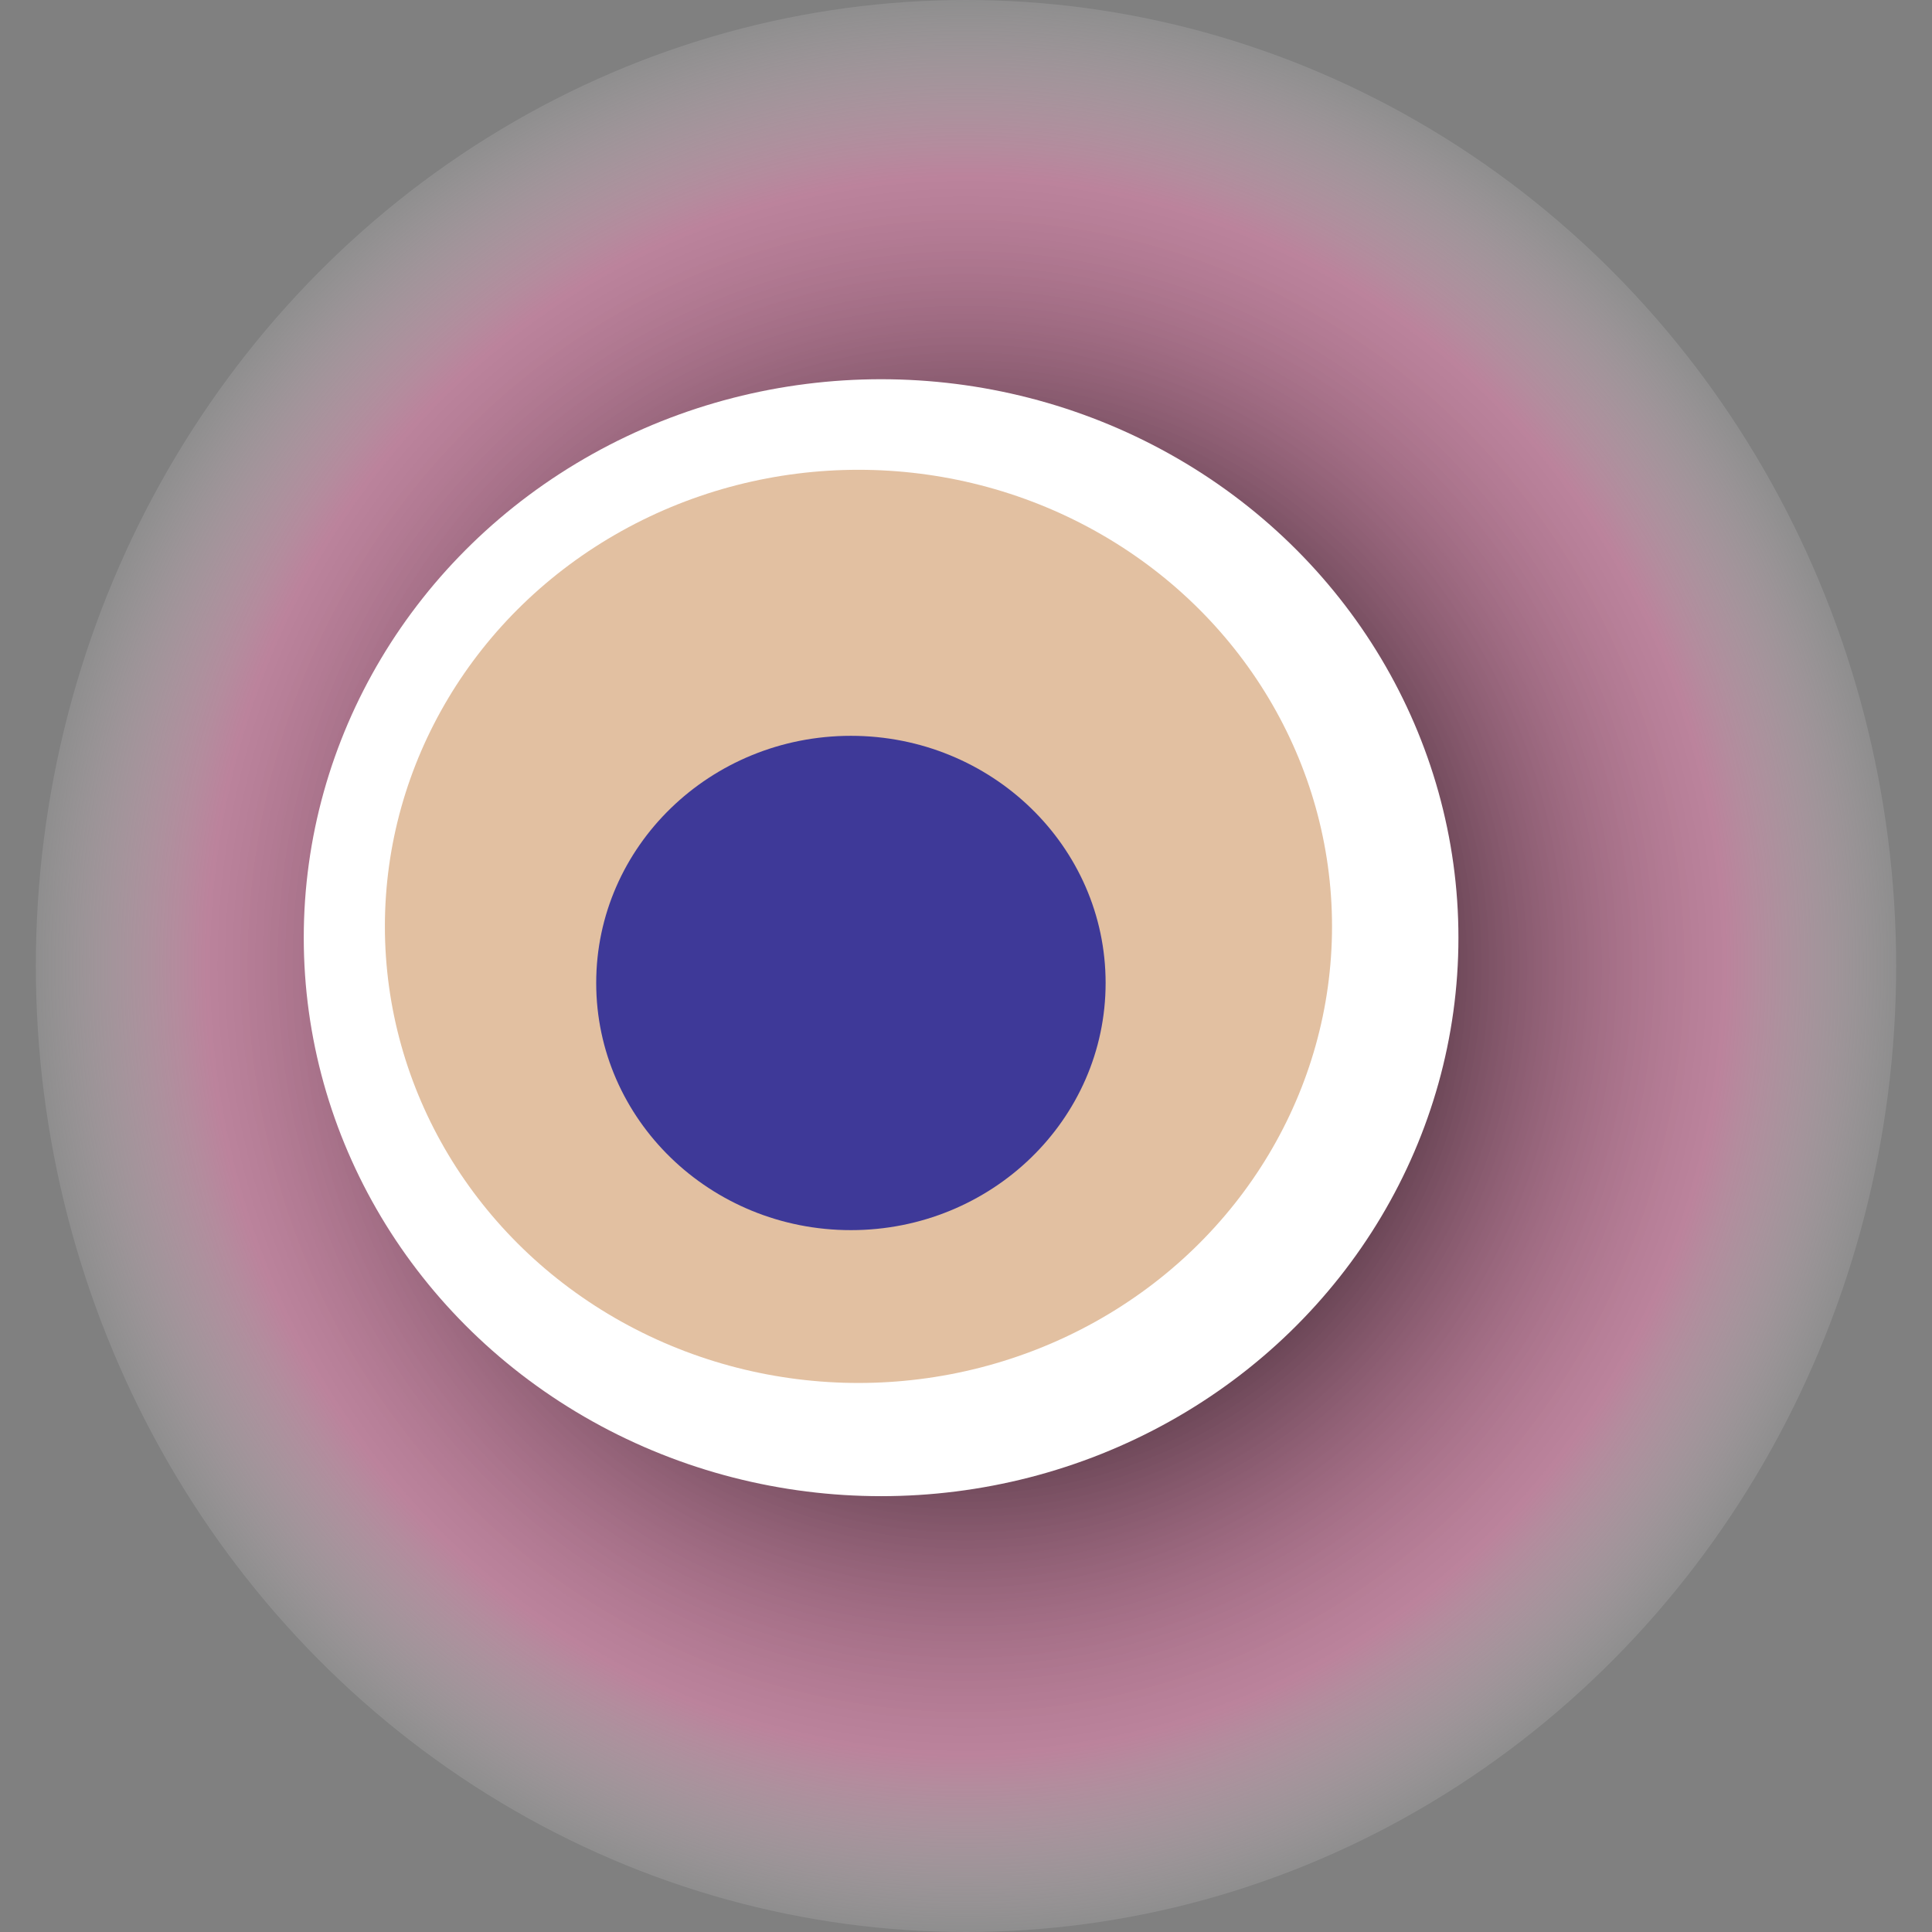
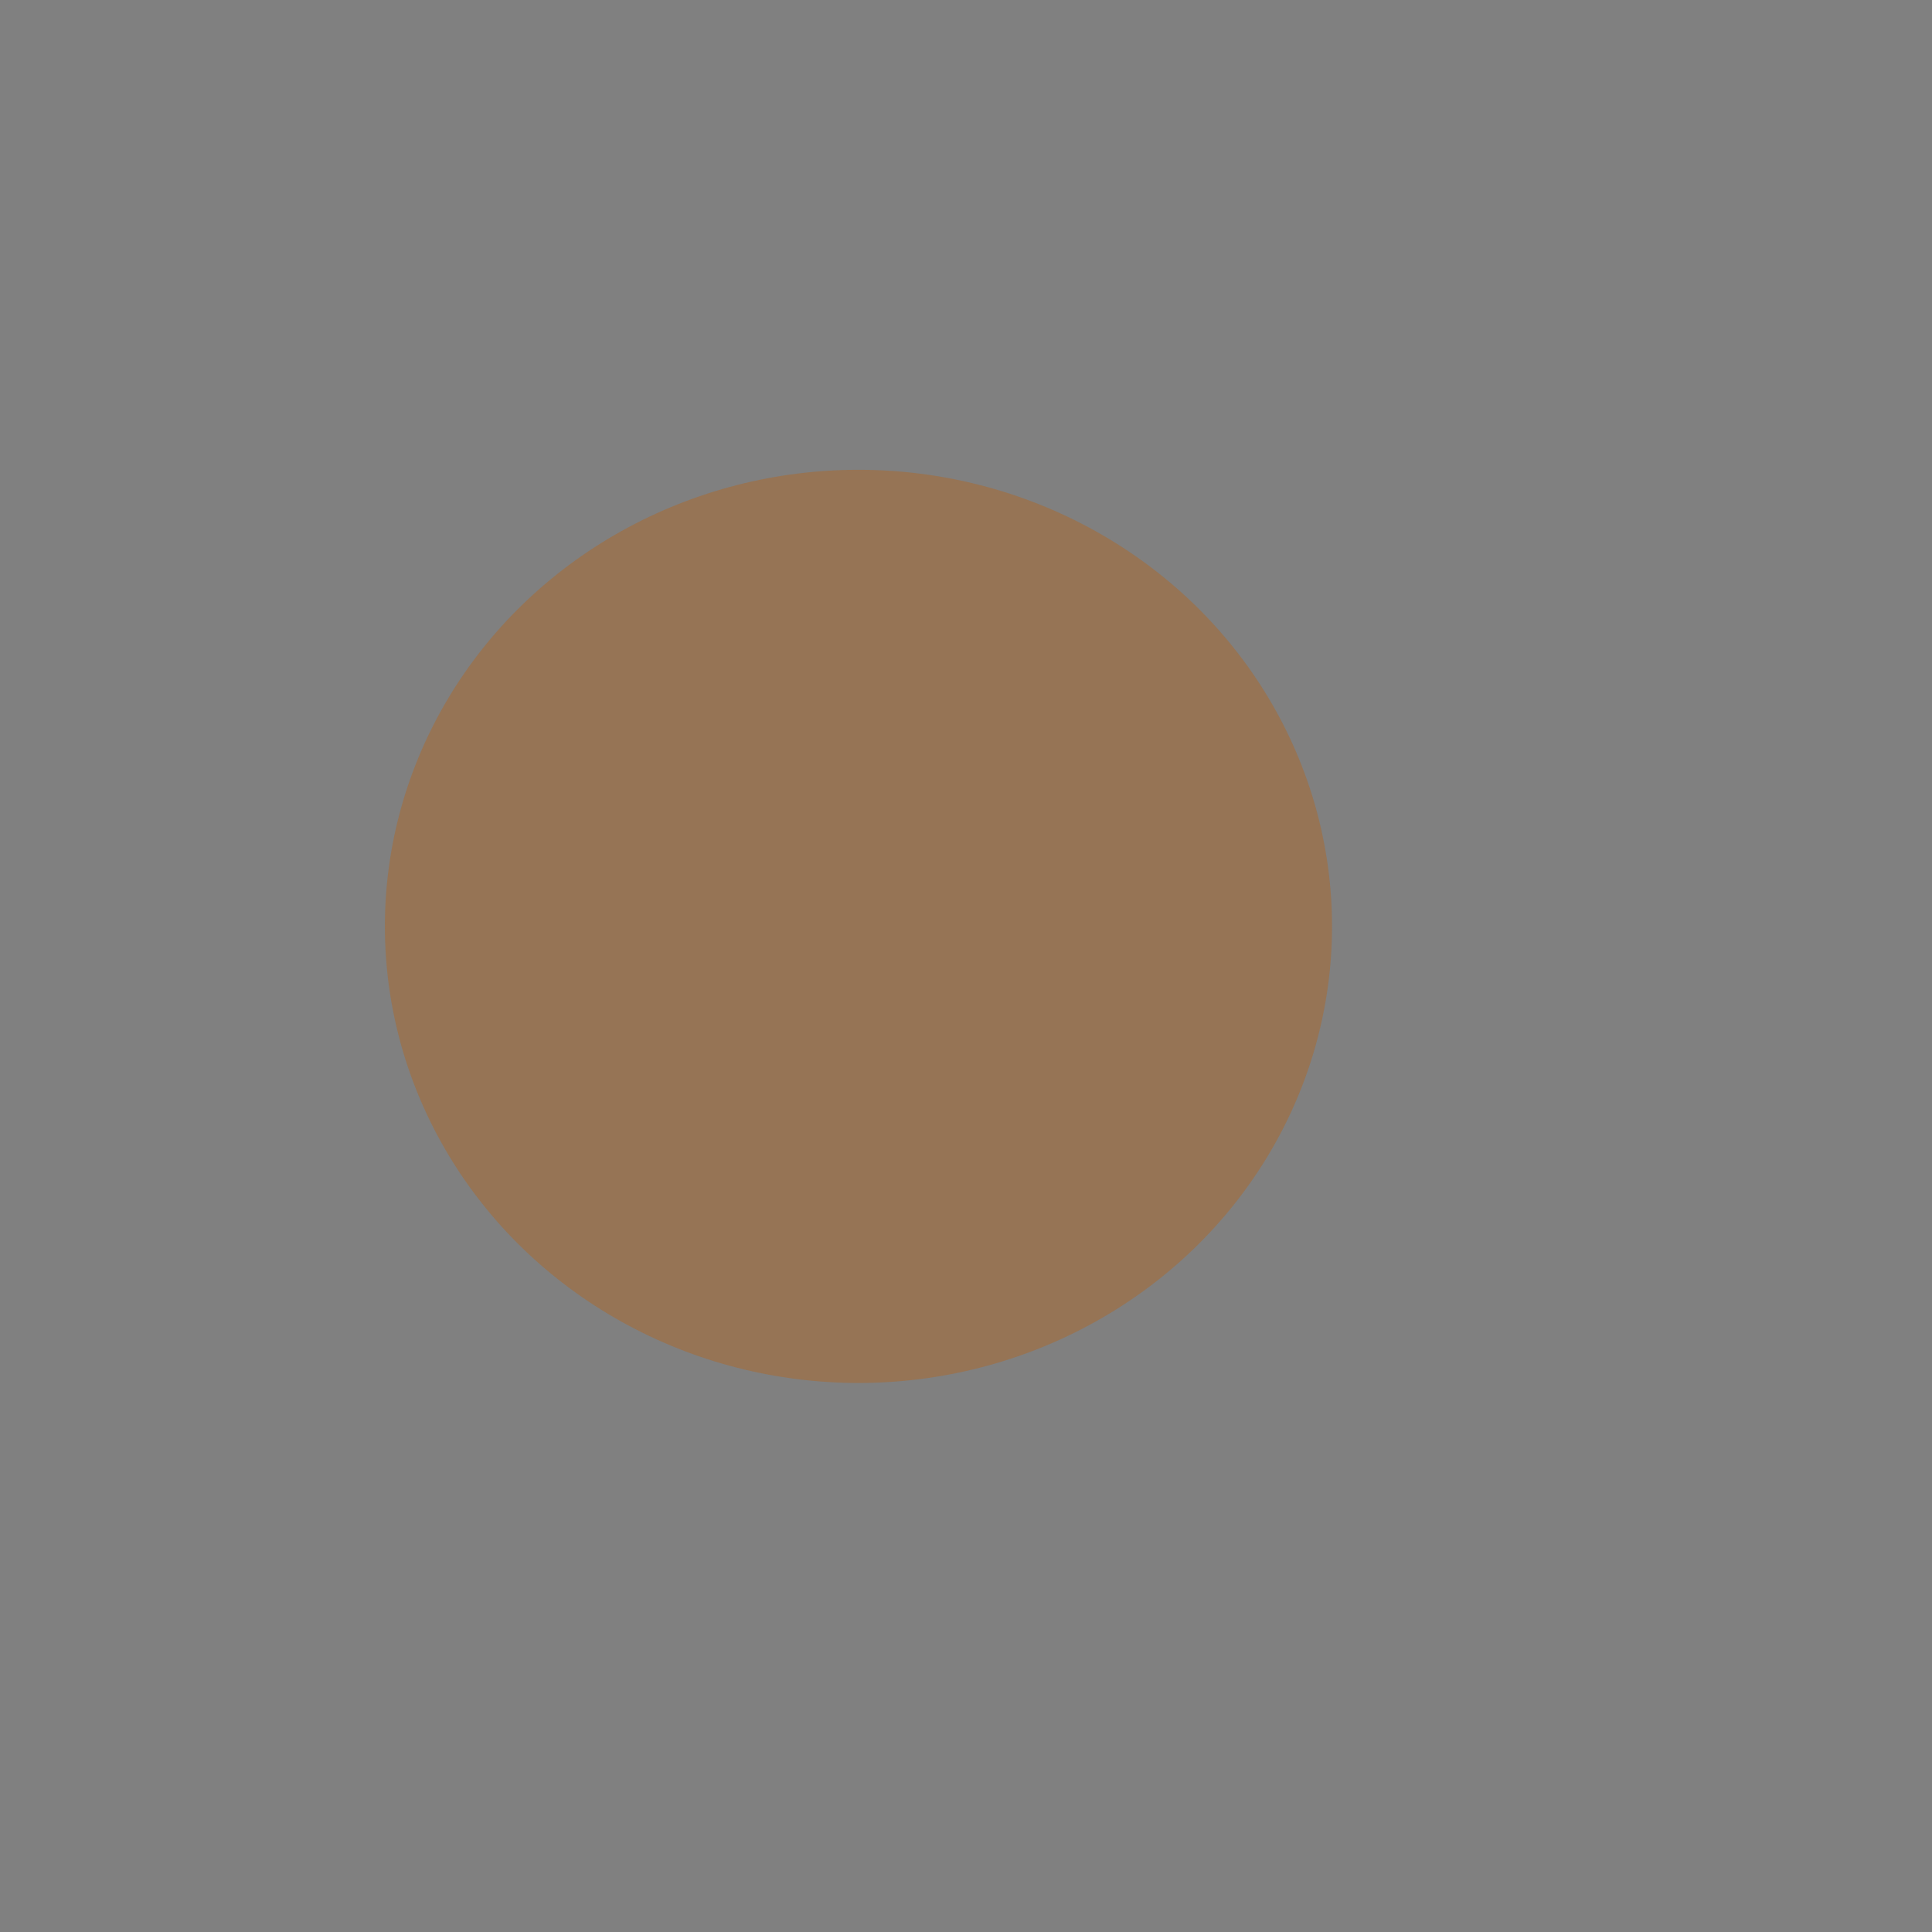
<svg xmlns="http://www.w3.org/2000/svg" width="1024" height="1024">
  <rect width="100%" height="100%" fill="#808080" stroke="none" />
  <g>
    <title>0xb71b13b85d2c094b0fdec64ab891b5bf5f110a8e</title>
-     <ellipse ry="512" rx="493" cy="512" cx="512" fill="url(#e_1_g)" />
-     <ellipse ry="296" rx="306" cy="497" cx="467" fill="#FFF" />
    <ellipse ry="242" rx="251" cy="491" cx="455" fill="rgba(184,99,20,0.4)" />
-     <ellipse ry="131" rx="135" cy="521" cx="451" fill="rgba(22, 24, 150, 0.8)" />
    <animateTransform attributeName="transform" begin="0s" dur="13s" type="rotate" from="360 512 512" to="0 512 512" repeatCount="indefinite" />
    <defs>
      <radialGradient id="e_1_g">
        <stop offset="30%" stop-color="#000" />
        <stop offset="81%" stop-color="rgba(247,134,184,0.5)" />
        <stop offset="100%" stop-color="rgba(255,255,255,0.1)" />
      </radialGradient>
    </defs>
  </g>
</svg>